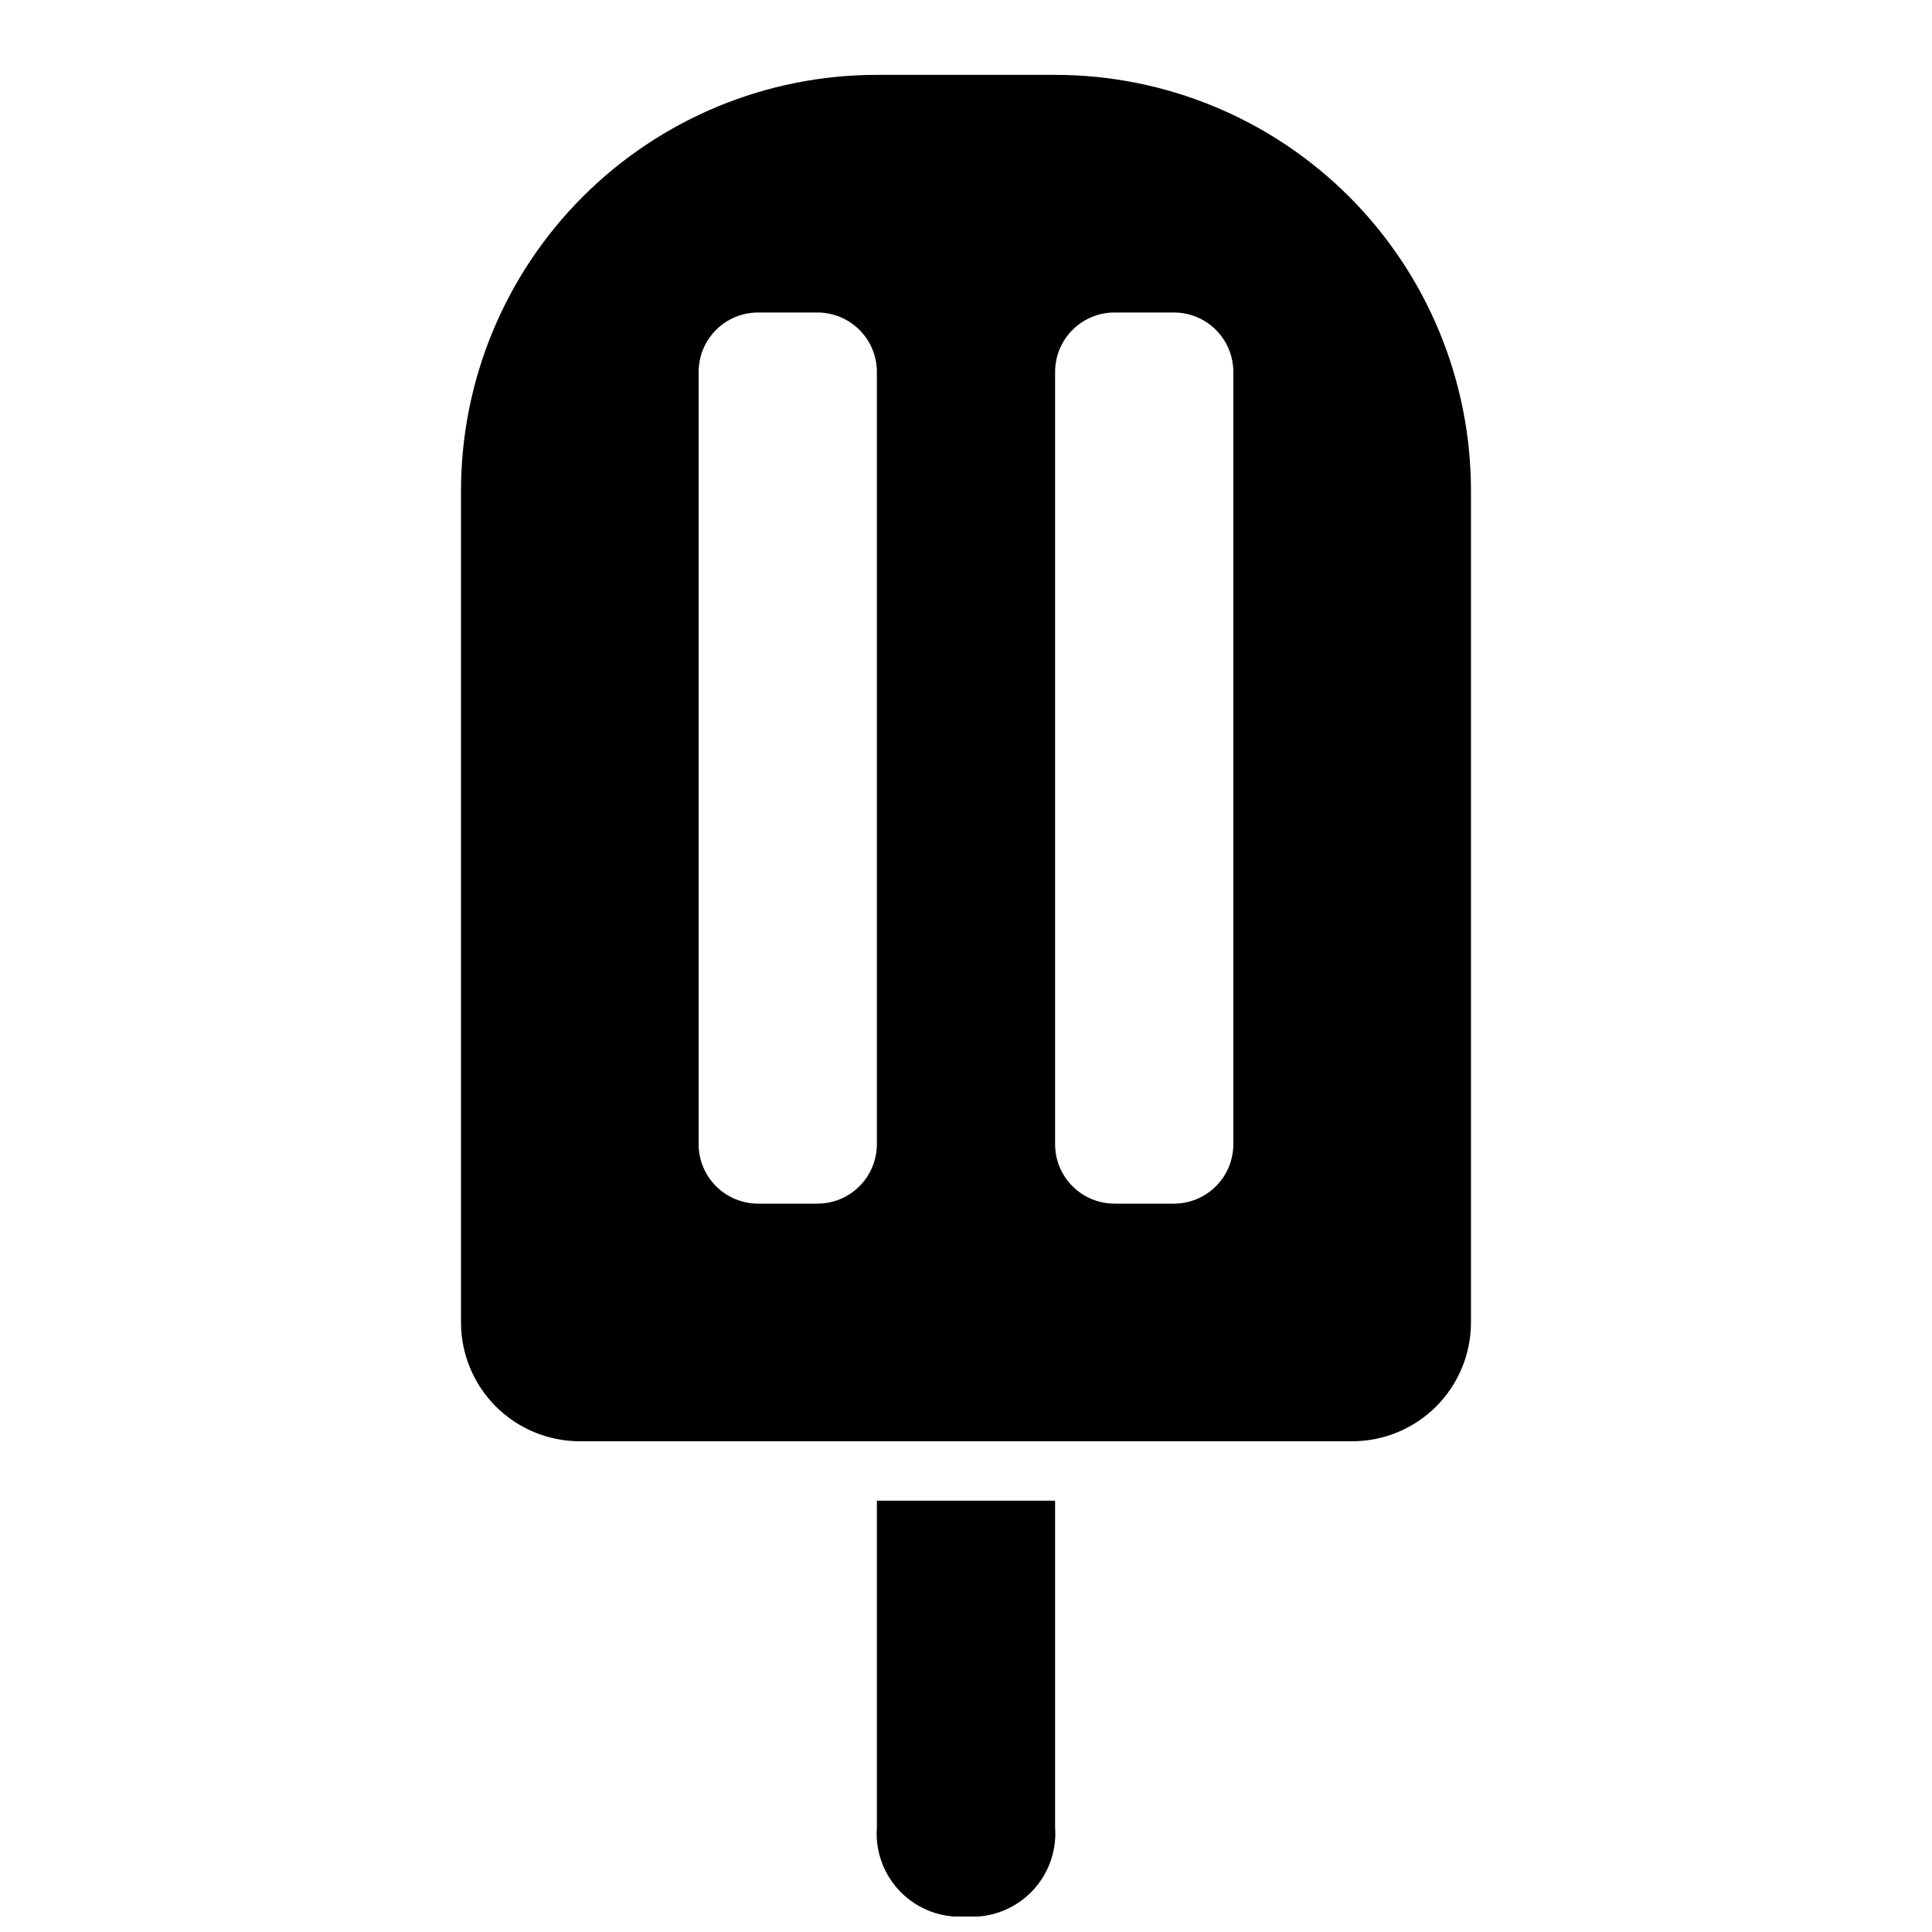
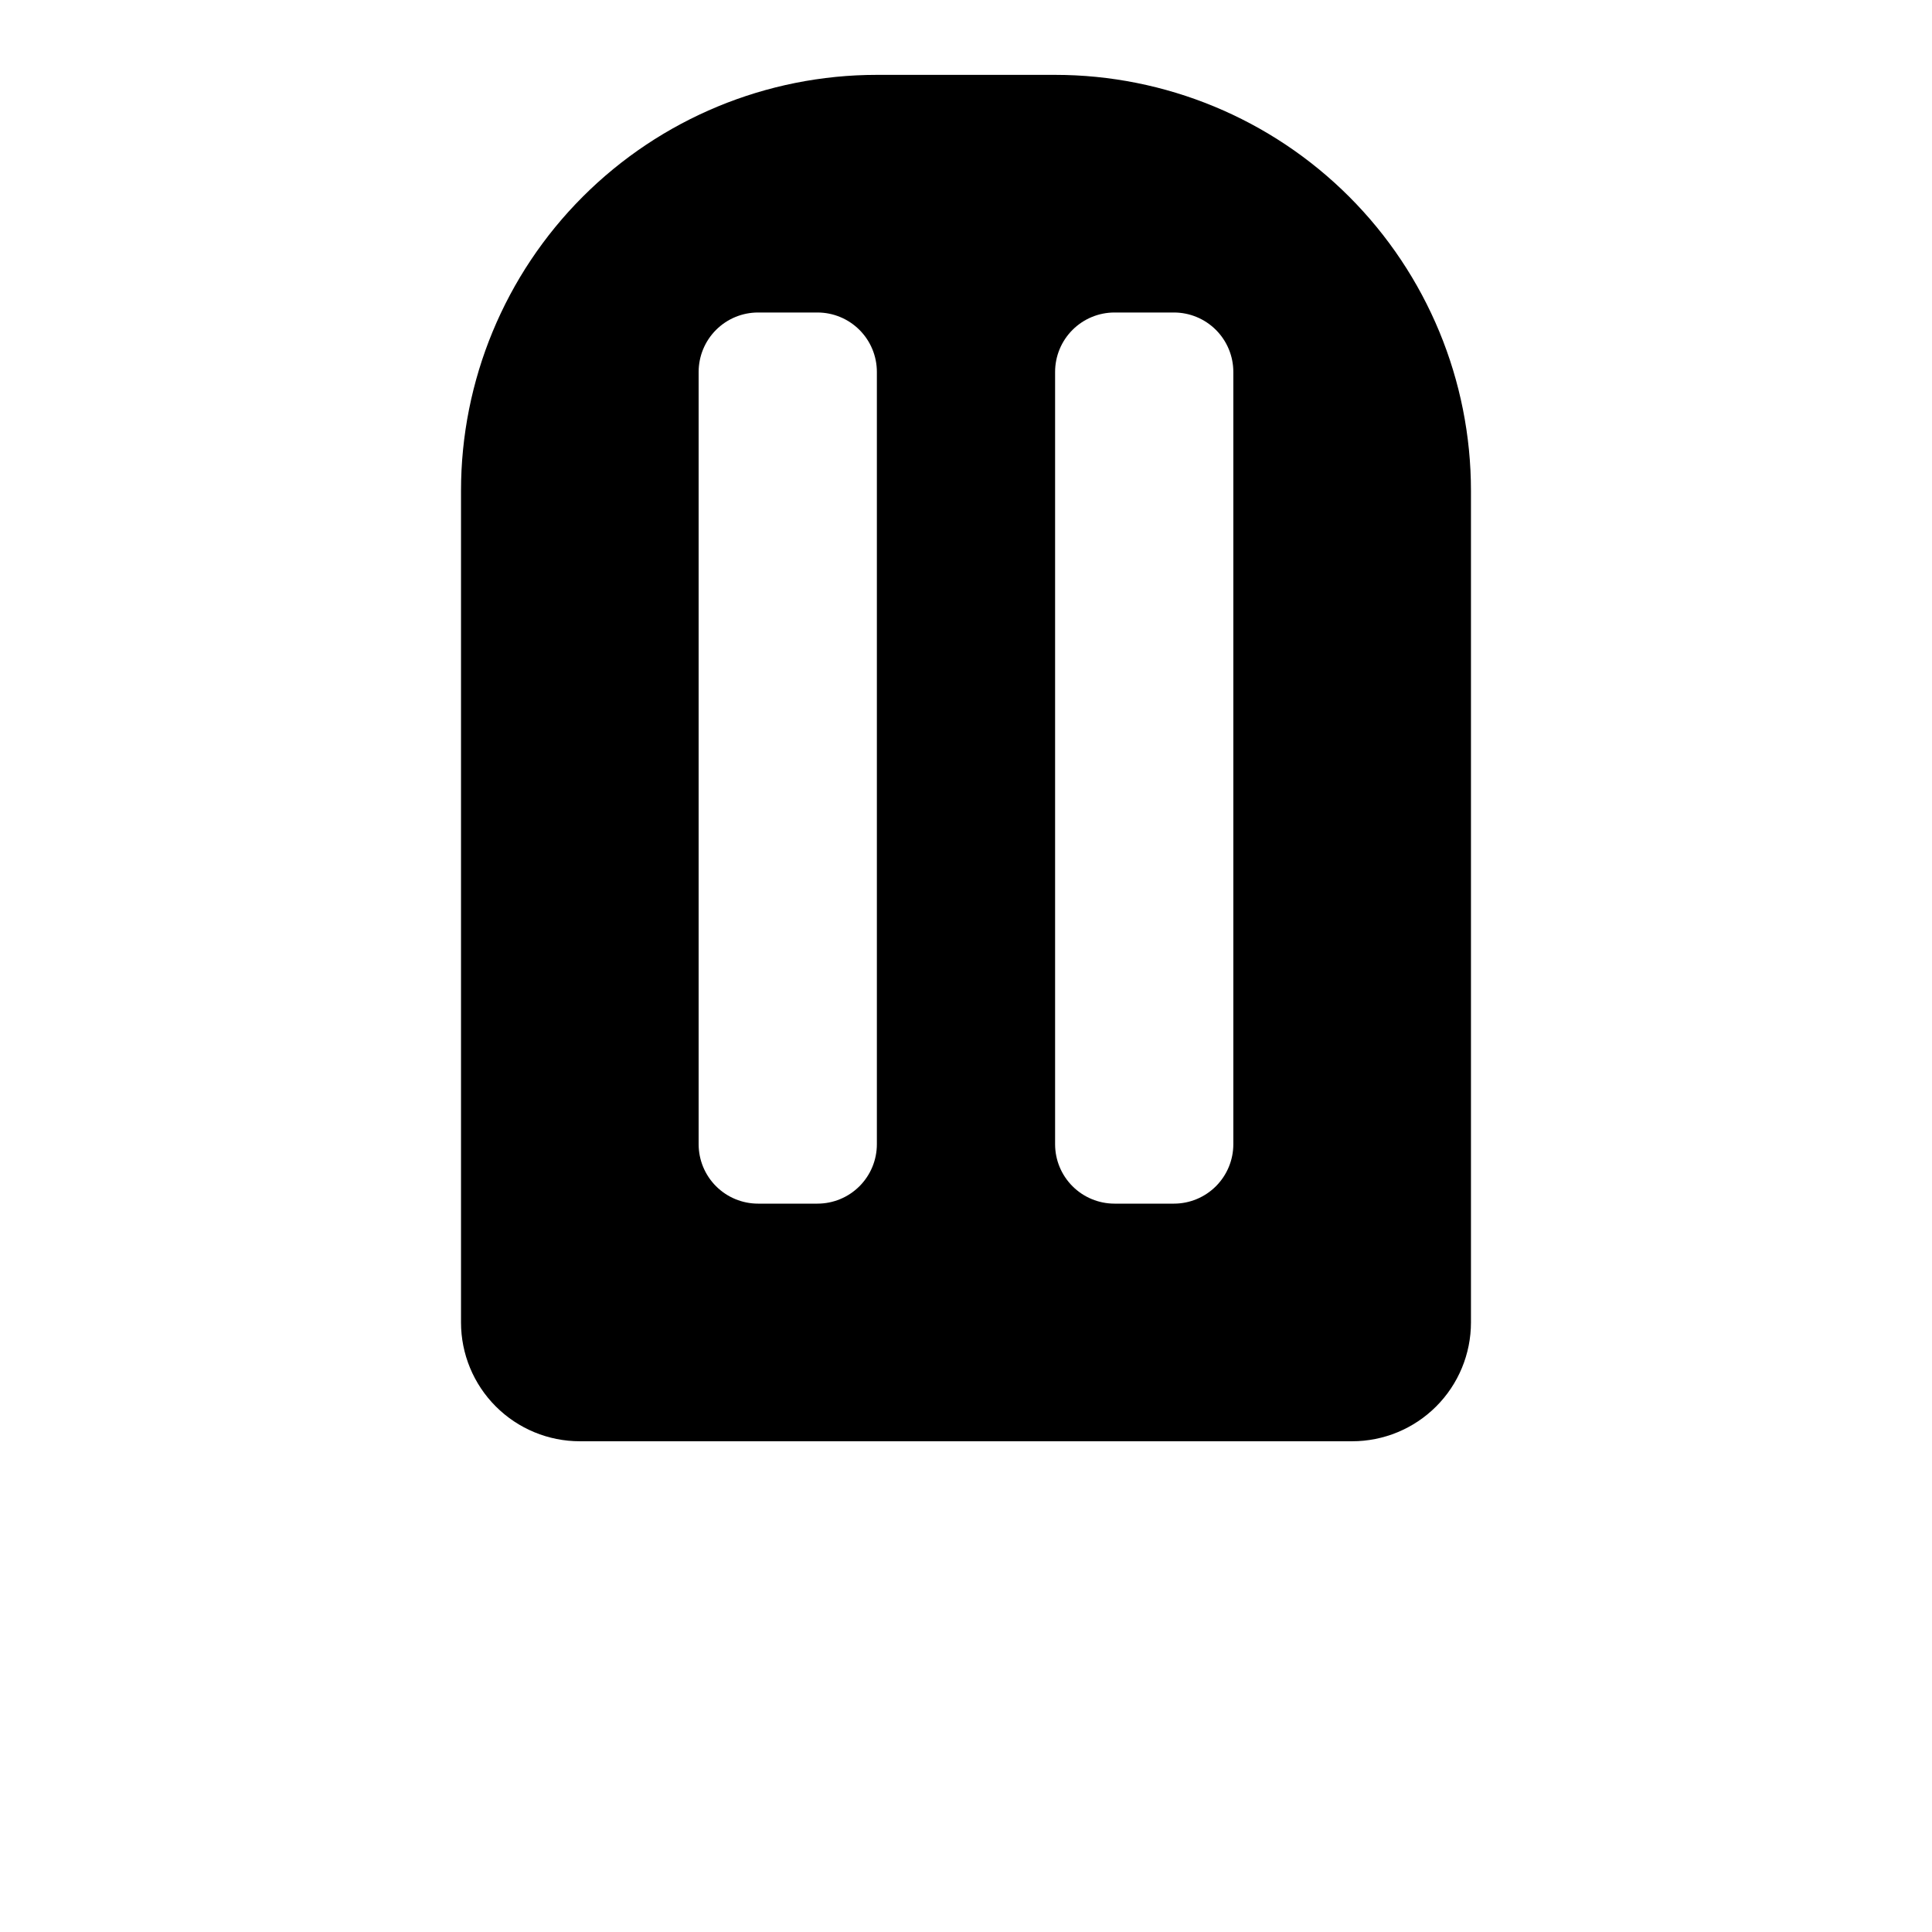
<svg xmlns="http://www.w3.org/2000/svg" width="800px" height="800px" version="1.1" viewBox="144 144 512 512">
  <defs>
    <clipPath id="a">
      <path d="m376 541h48v110.9h-48z" />
    </clipPath>
  </defs>
  <g clip-path="url(#a)">
-     <path d="m376.38 628.29c-0.469 6.394 1.867 12.676 6.402 17.211s10.816 6.871 17.215 6.402c6.394 0.469 12.676-1.867 17.211-6.402 4.535-4.535 6.871-10.816 6.402-17.211v-86.594h-47.23z" />
-   </g>
+     </g>
  <path d="m423.61 163.84h-47.23c-29.23 0-57.262 11.613-77.93 32.281-20.668 20.668-32.277 48.699-32.277 77.93v220.41c0 8.352 3.316 16.363 9.223 22.266 5.902 5.906 13.914 9.223 22.266 9.223h204.67c8.352 0 16.359-3.316 22.266-9.223 5.902-5.902 9.223-13.914 9.223-22.266v-220.41c0-29.23-11.613-57.262-32.281-77.93-20.668-20.668-48.699-32.281-77.93-32.281zm-47.23 283.39c0 4.176-1.66 8.18-4.613 11.133-2.949 2.953-6.957 4.613-11.133 4.613h-15.742c-4.176 0-8.18-1.66-11.133-4.613s-4.613-6.957-4.613-11.133v-204.67c0-4.176 1.66-8.18 4.613-11.133s6.957-4.613 11.133-4.613h15.742c4.176 0 8.184 1.66 11.133 4.613 2.953 2.953 4.613 6.957 4.613 11.133zm94.465 0c0 4.176-1.66 8.18-4.613 11.133s-6.957 4.613-11.133 4.613h-15.742c-4.176 0-8.18-1.66-11.133-4.613-2.953-2.953-4.613-6.957-4.613-11.133v-204.67c0-4.176 1.66-8.18 4.613-11.133 2.953-2.953 6.957-4.613 11.133-4.613h15.742c4.176 0 8.18 1.66 11.133 4.613s4.613 6.957 4.613 11.133z" />
</svg>